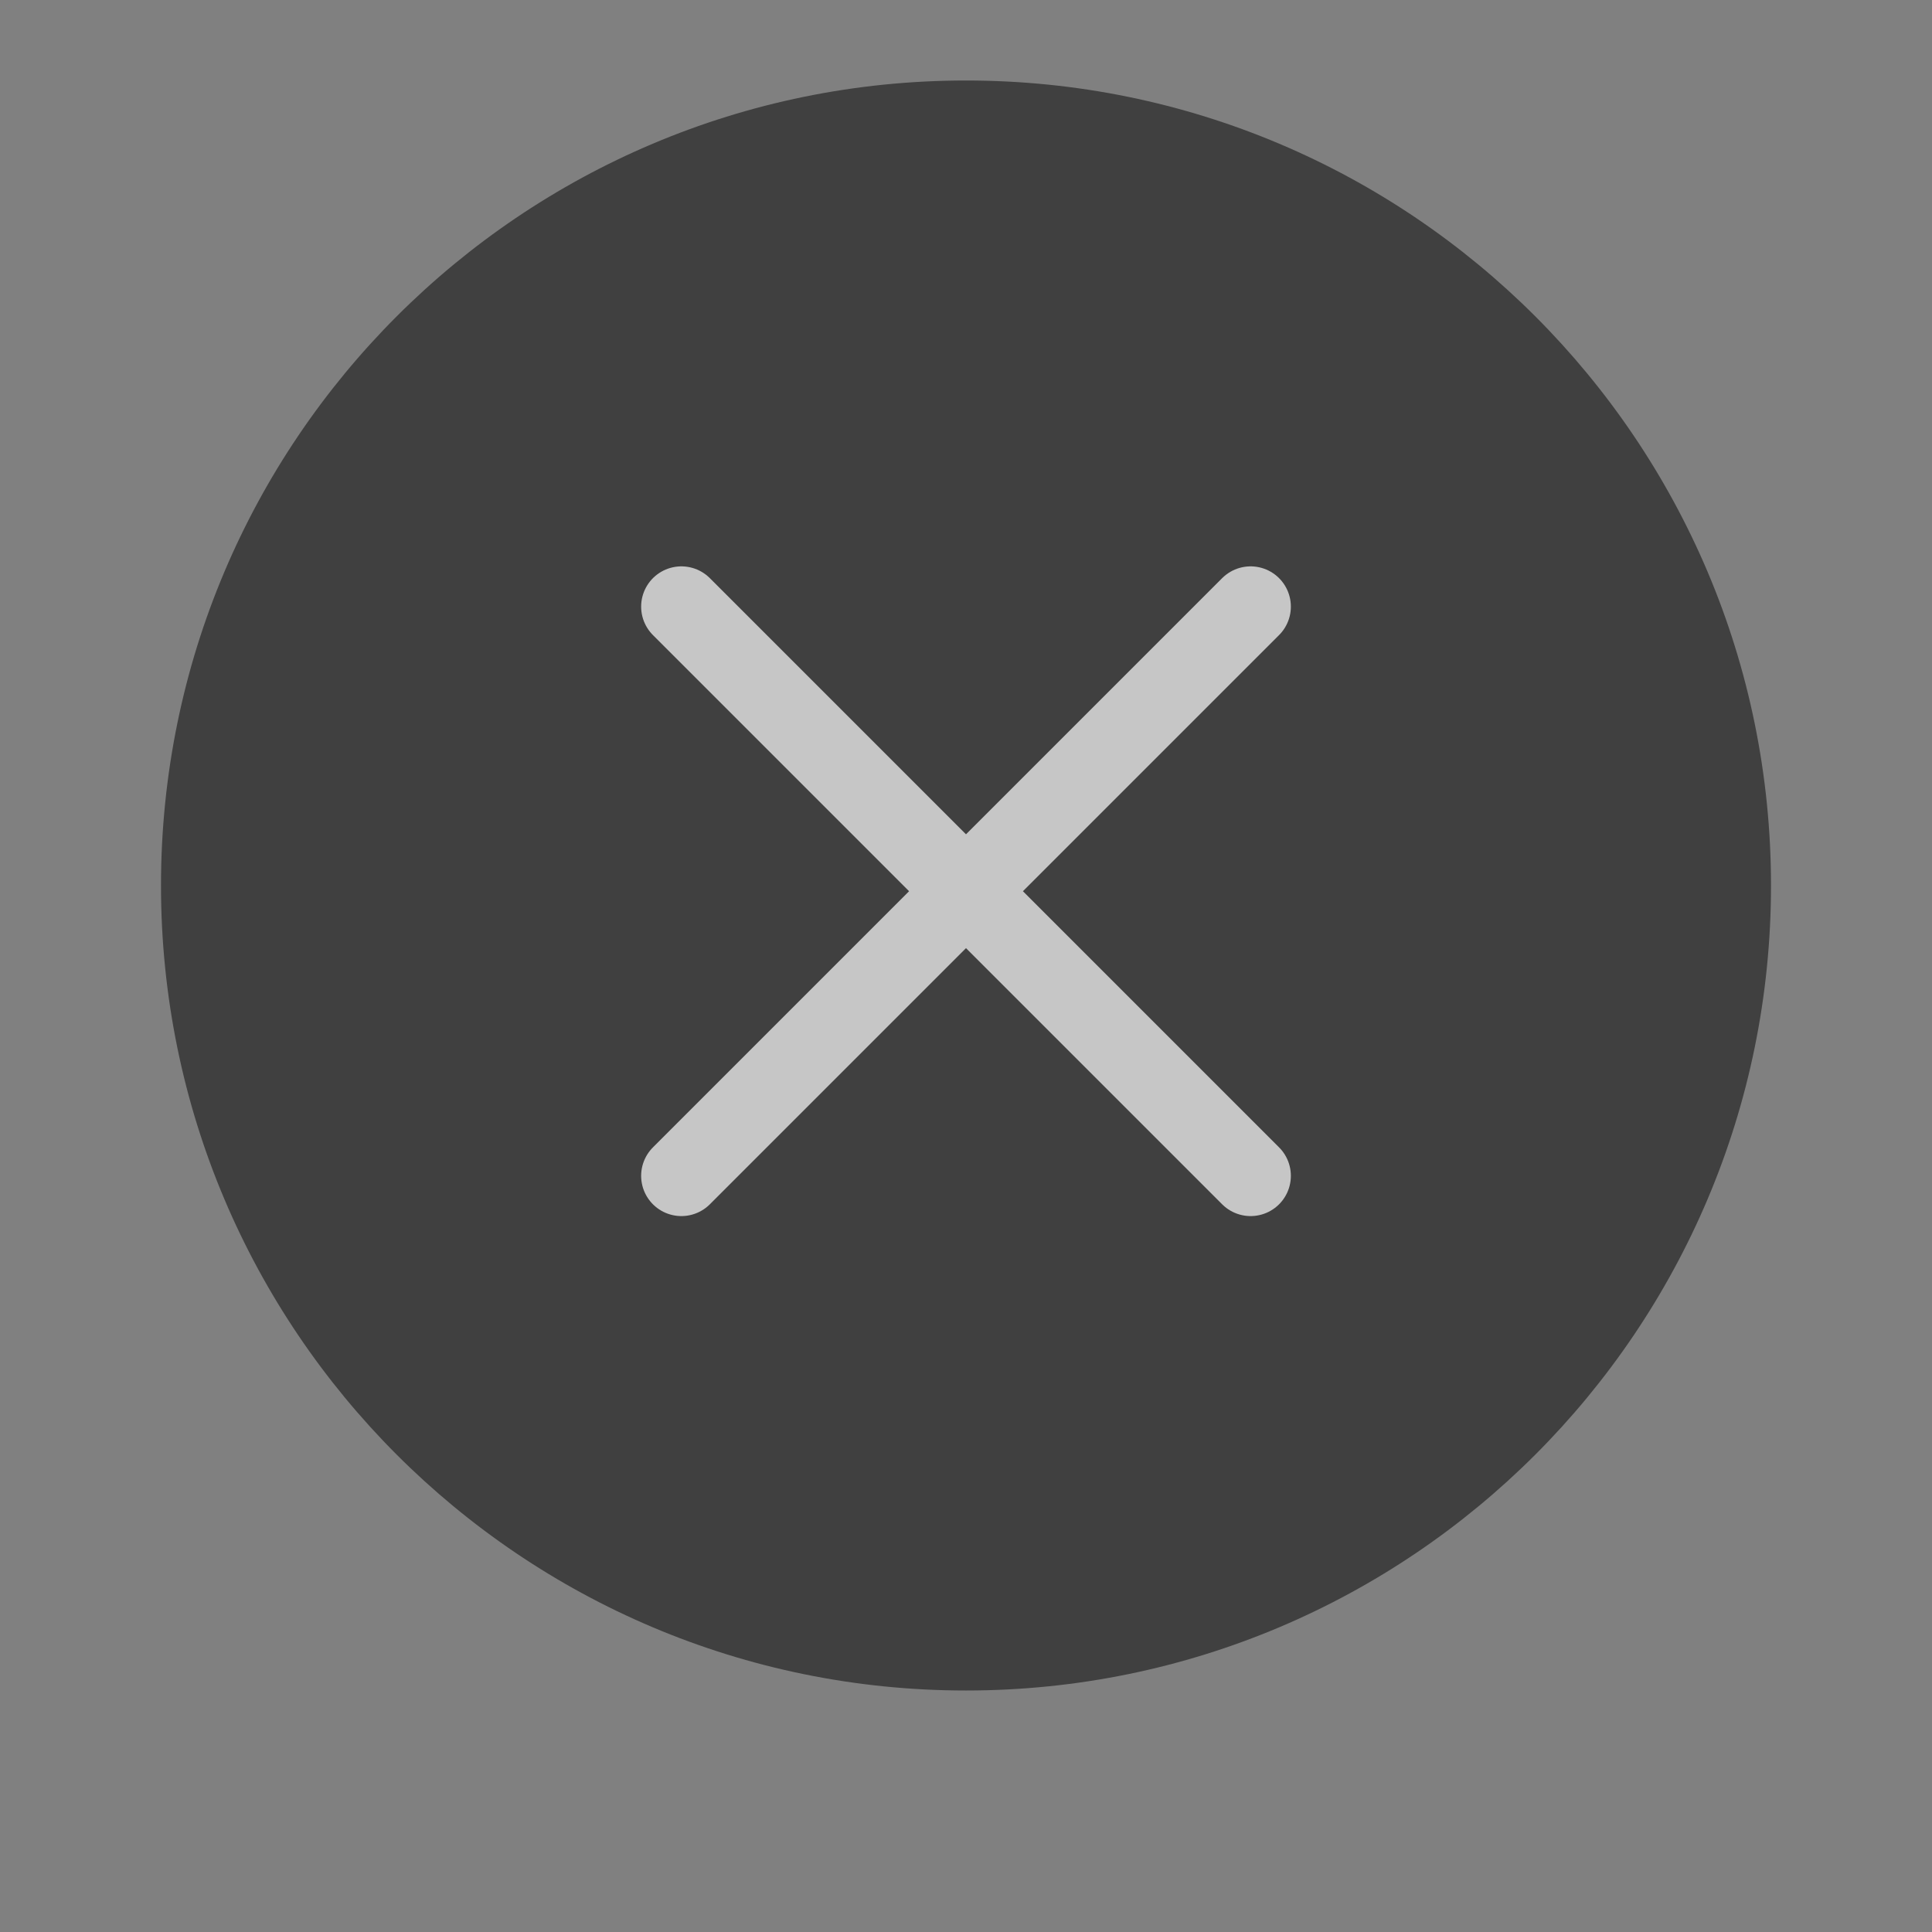
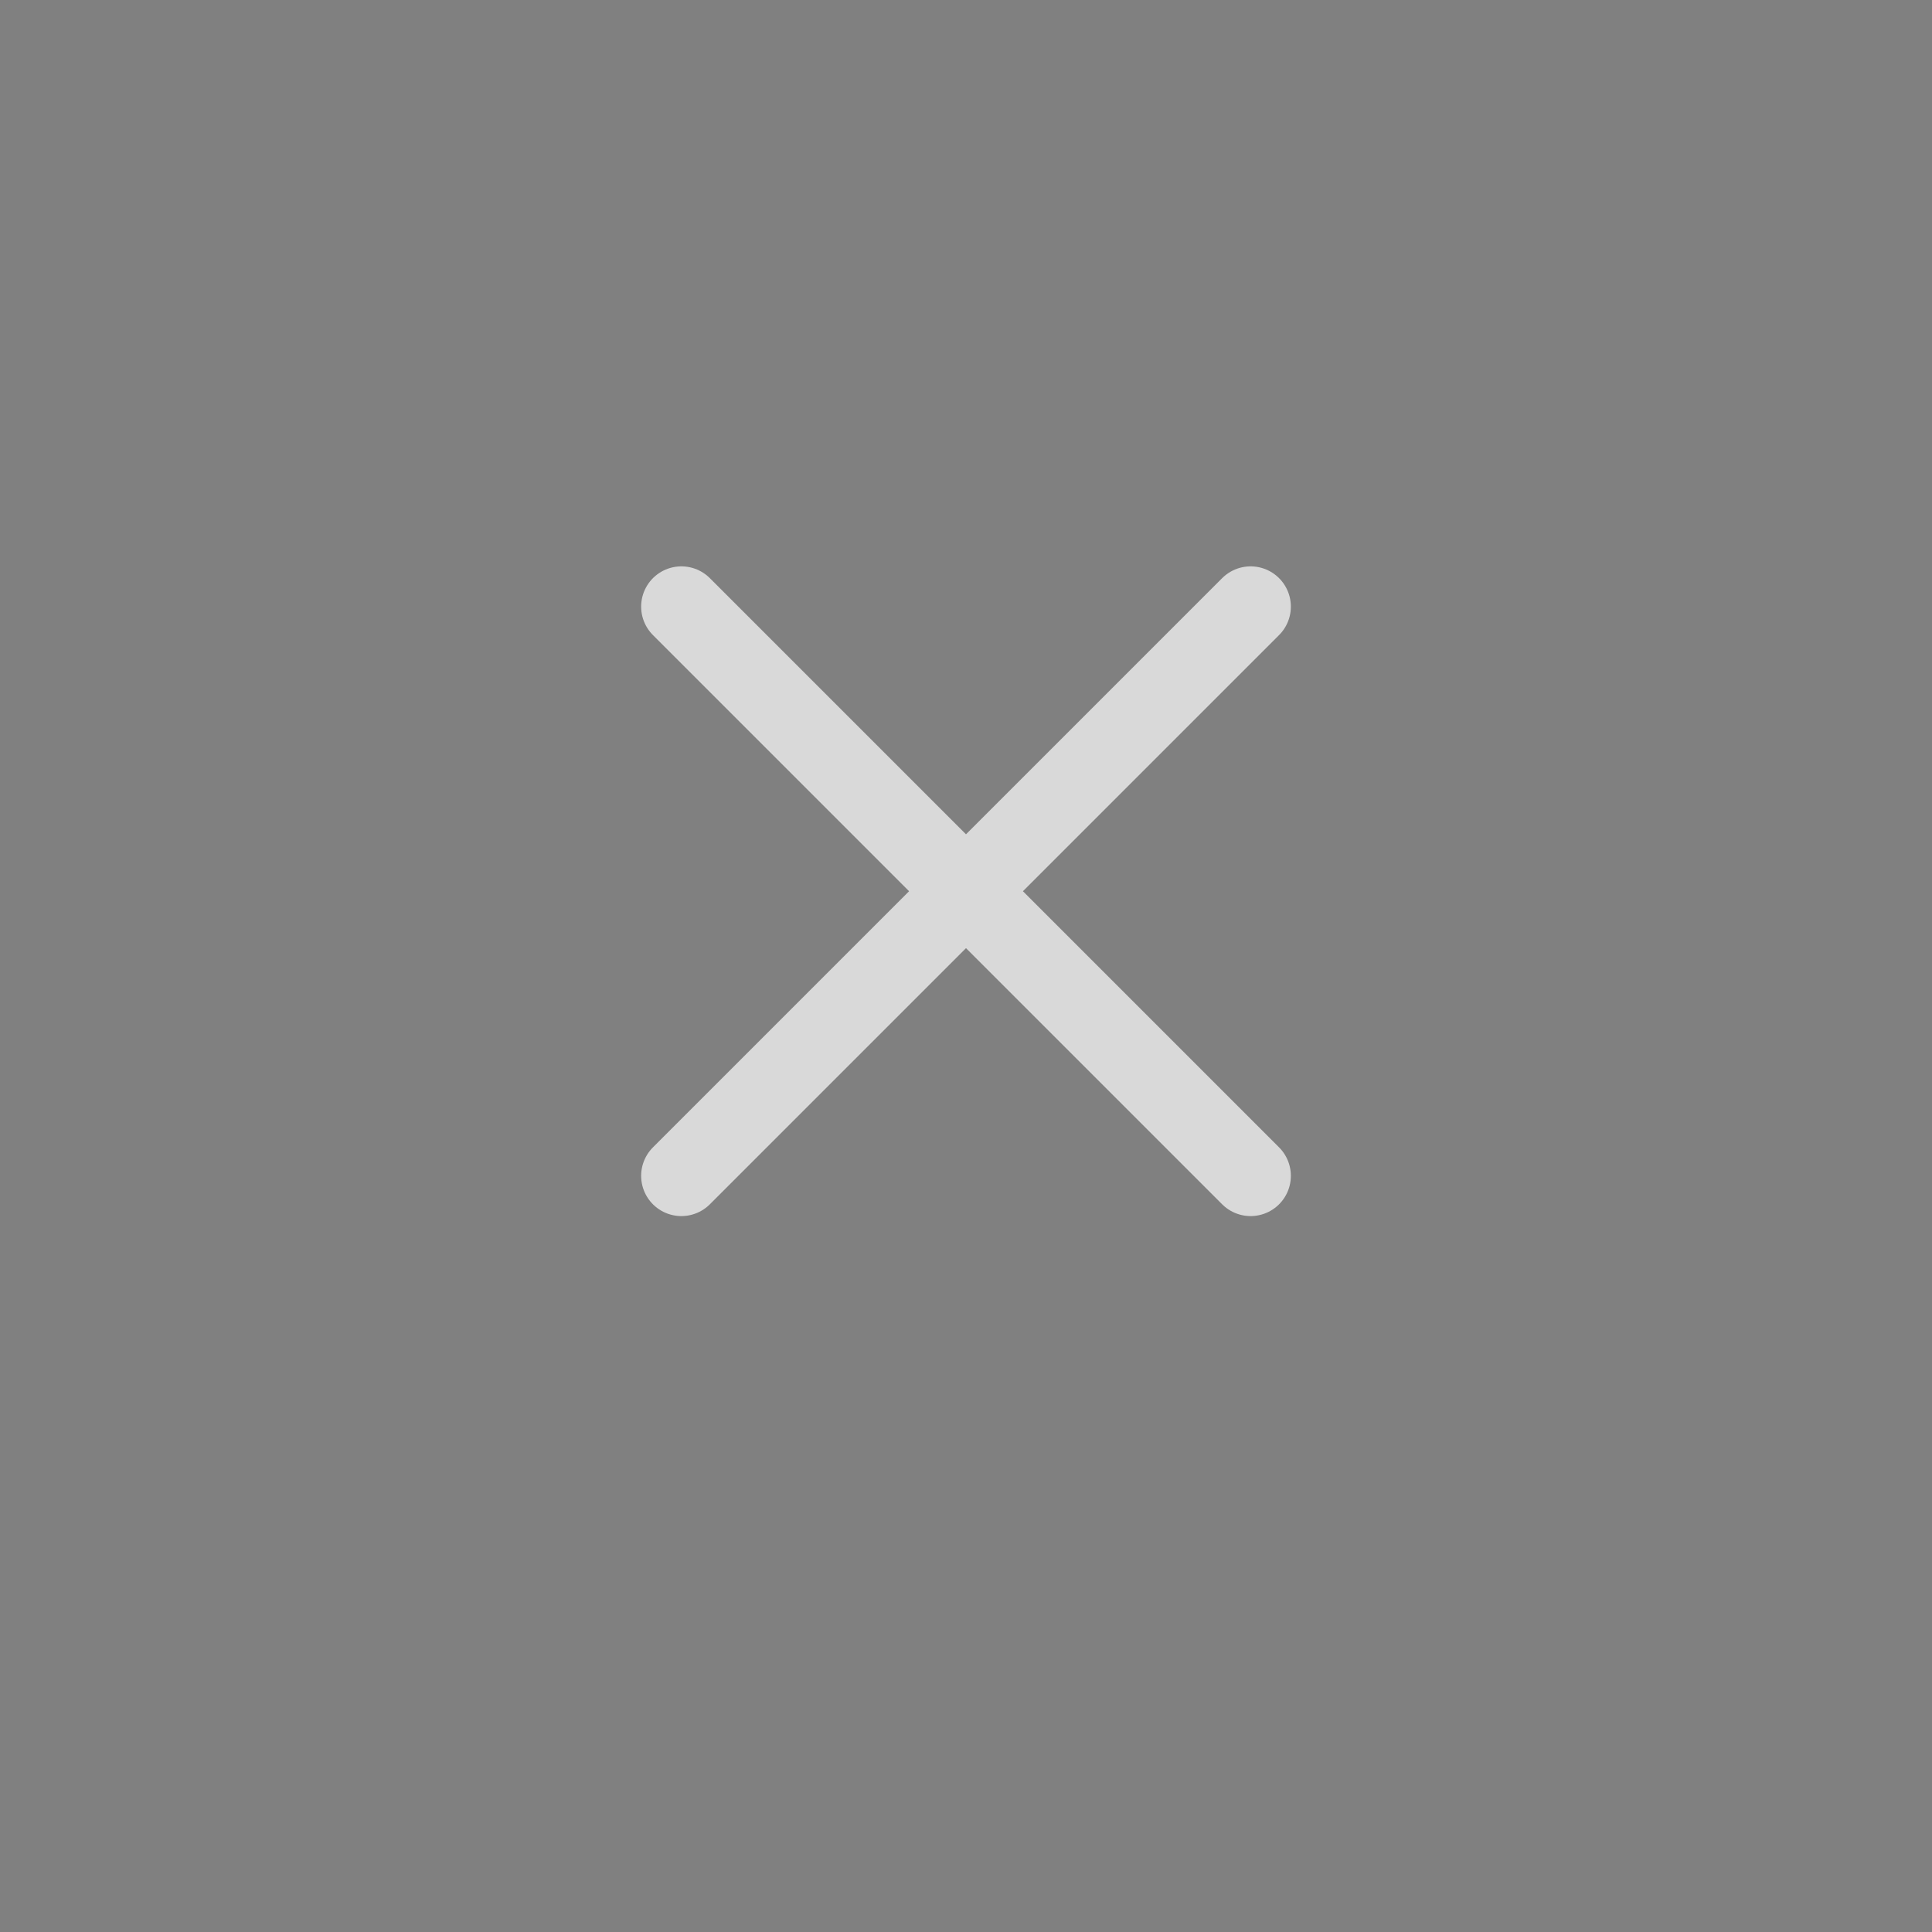
<svg xmlns="http://www.w3.org/2000/svg" version="1.1" width="1024" height="1024" viewBox="0 0 1024 1024">
  <rect x="0" y="0" width="1024" height="1024" fill="#808080" stroke="none" />
  <title />
  <g id="icomoon-ignore">
</g>
-   <path opacity="0.5" fill="#000" d="M512 42.667c235.641 0 426.667 191.025 426.667 426.667s-191.025 426.667-426.667 426.667c-235.641 0-426.667-191.025-426.667-426.667s191.025-426.667 426.667-426.667z" />
  <path fill="none" opacity="0.7" stroke="#fff" stroke-linejoin="miter" stroke-linecap="round" stroke-miterlimit="4" stroke-width="42.667" d="M361.15 321.517l301.7 301.698M662.85 321.517l-301.7 301.698" />
</svg>